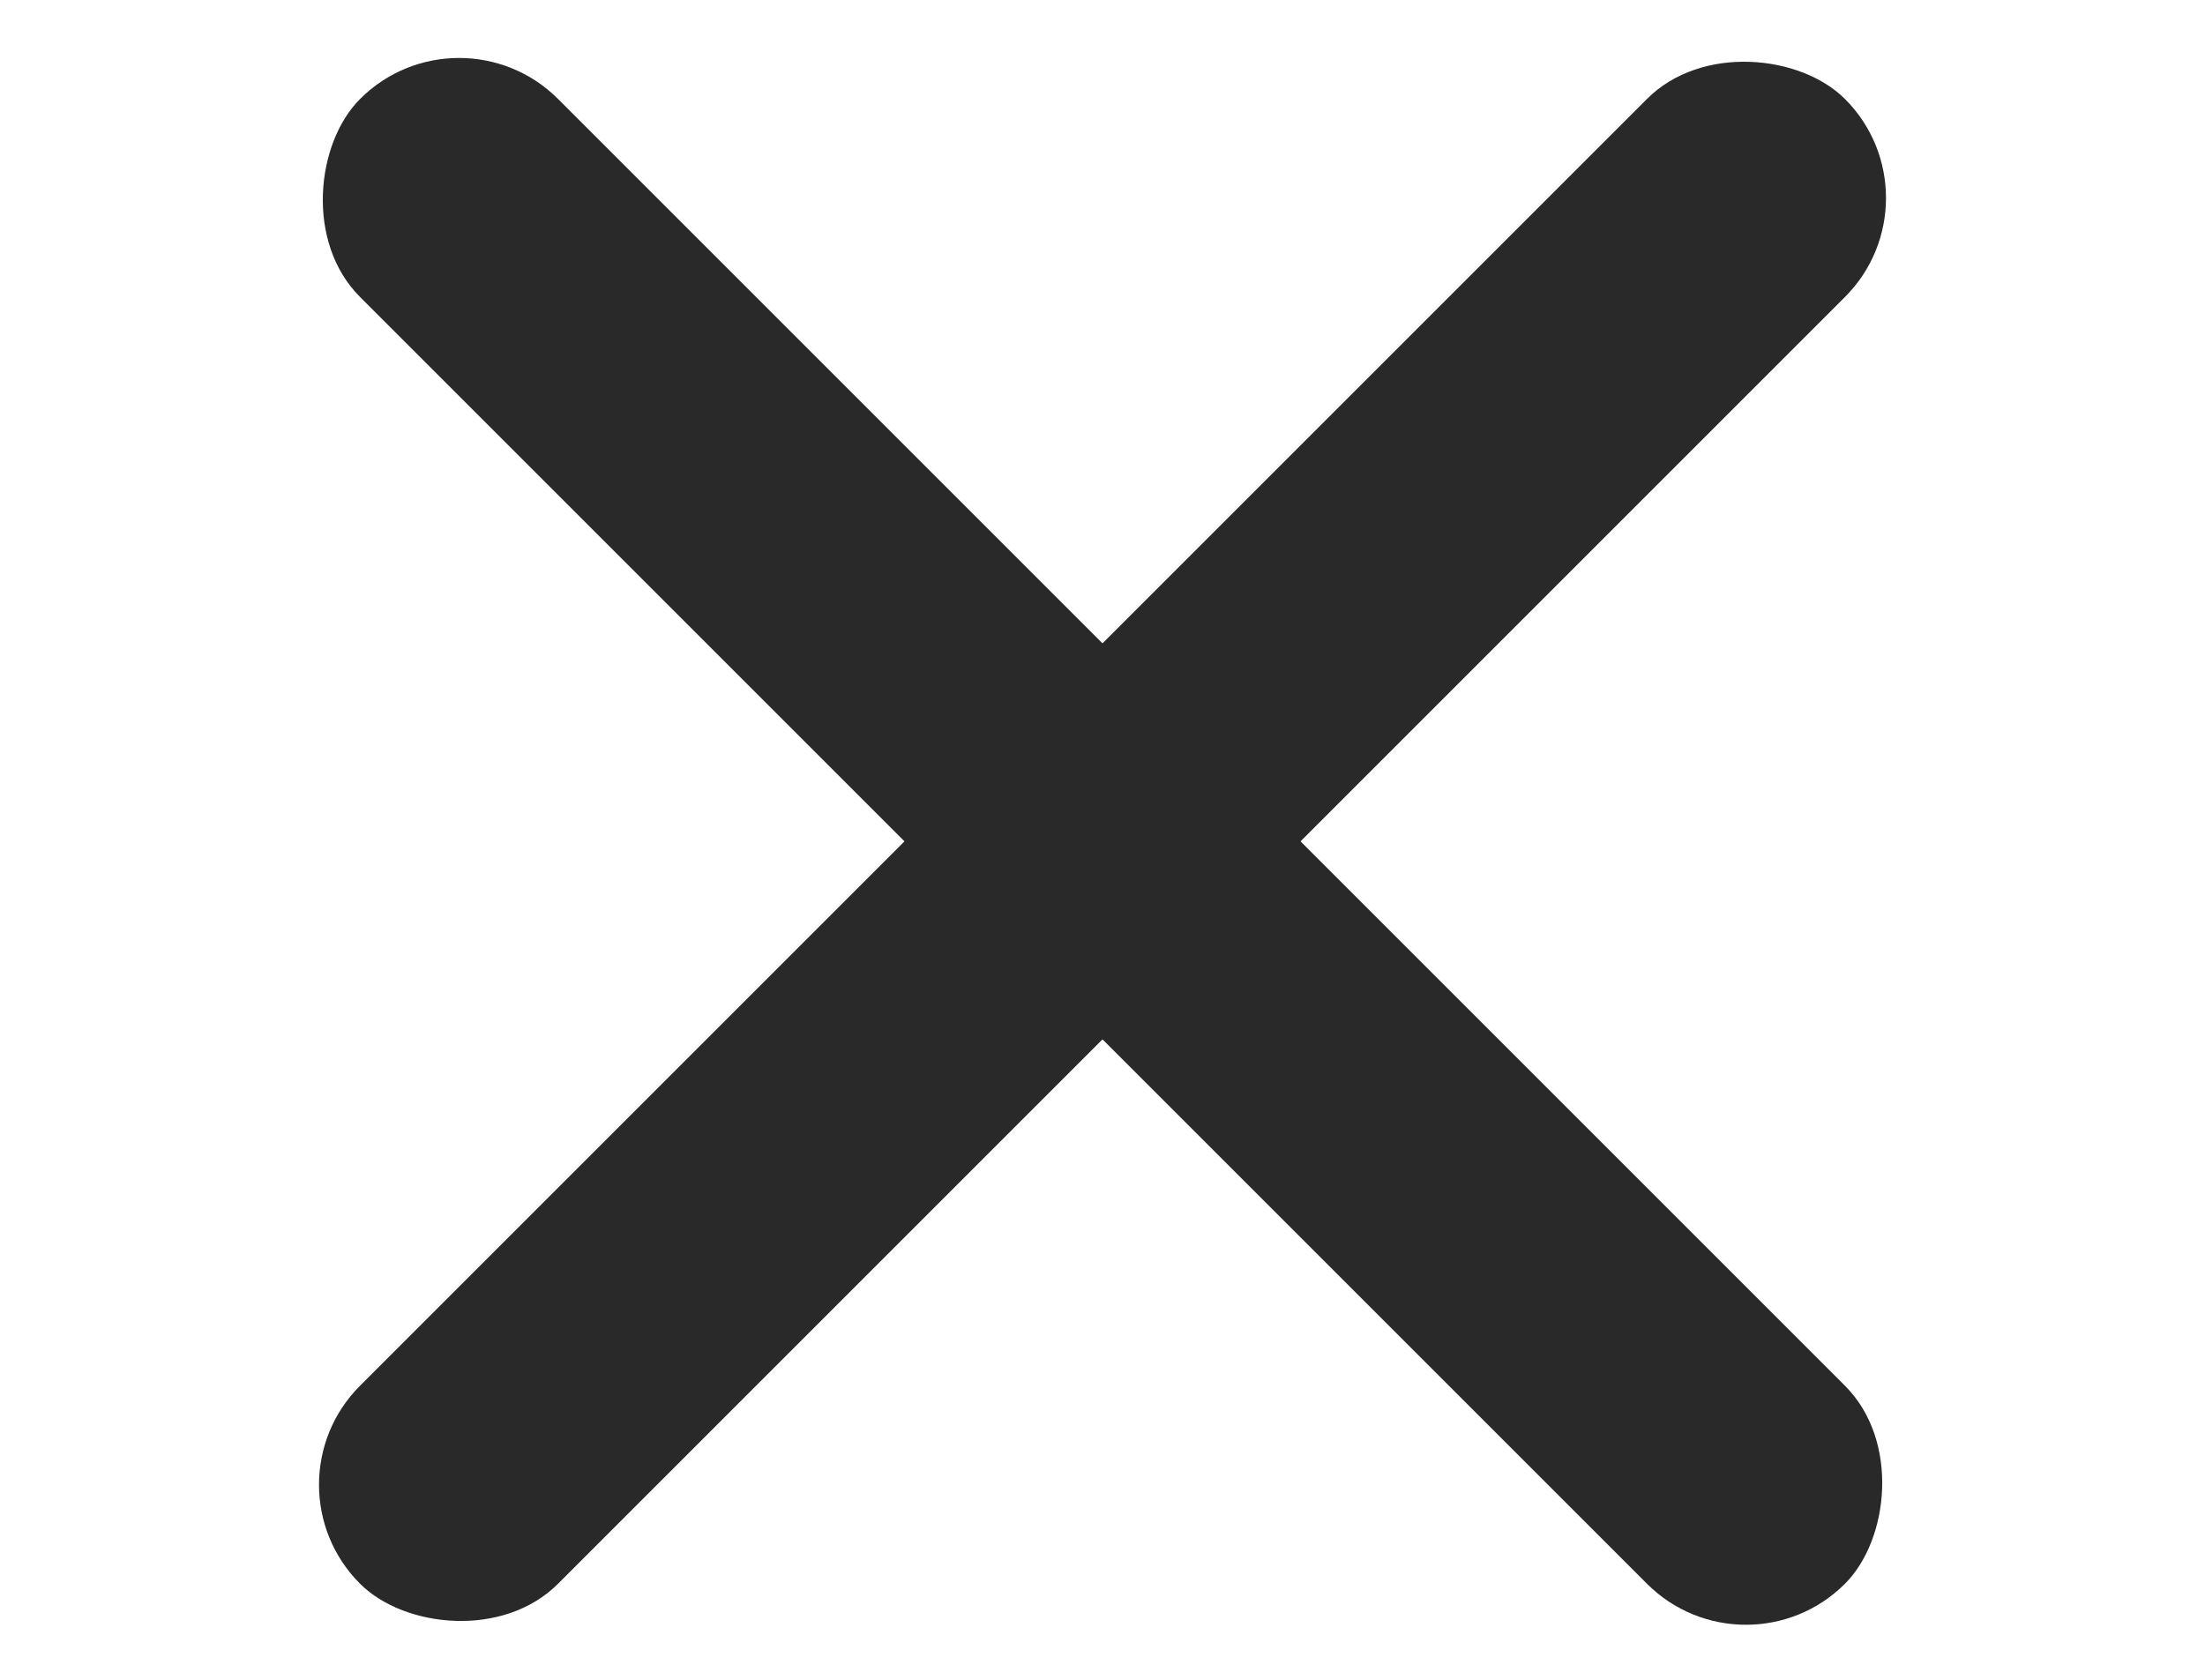
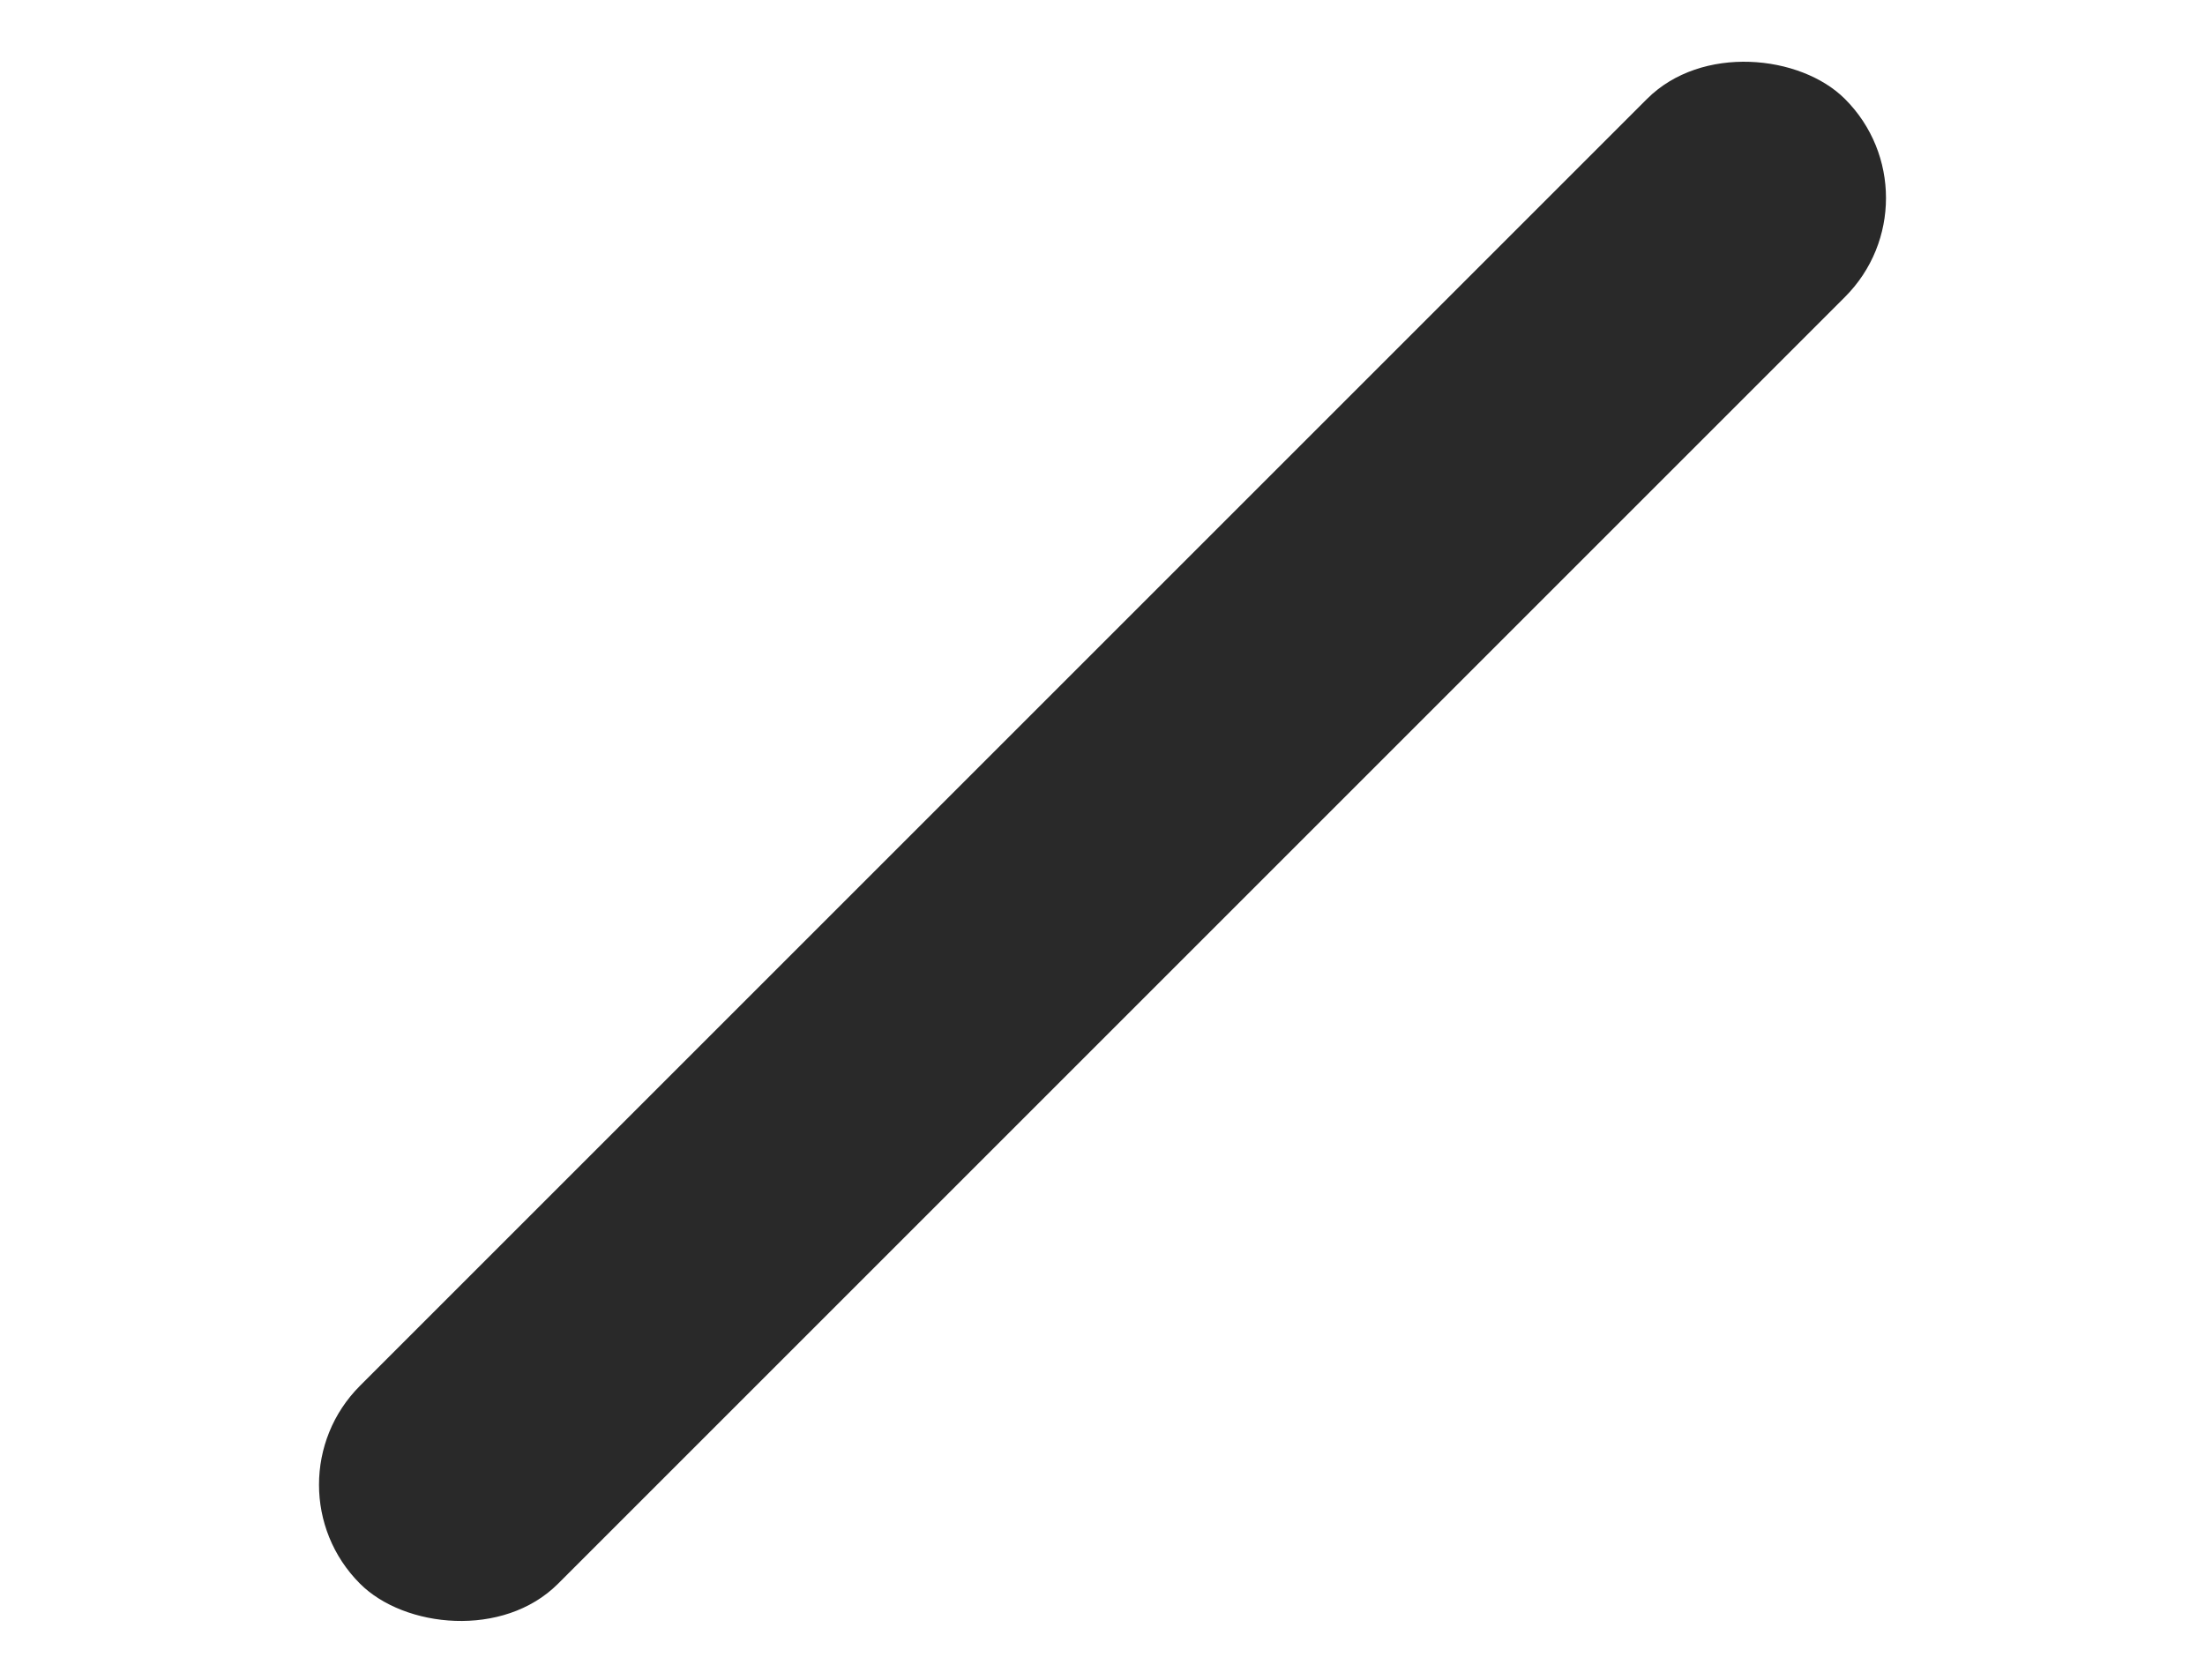
<svg xmlns="http://www.w3.org/2000/svg" width="21" height="16" viewBox="0 0 21 16" fill="none">
  <g id="mobile hamburger">
-     <rect id="Rectangle 88" x="4.372" width="20" height="2.667" rx="1.333" transform="rotate(45 4.372 0)" fill="#292929" />
    <rect id="Rectangle 90" x="2.486" y="14.142" width="20" height="2.667" rx="1.333" transform="rotate(-45 2.486 14.142)" fill="#292929" />
  </g>
</svg>